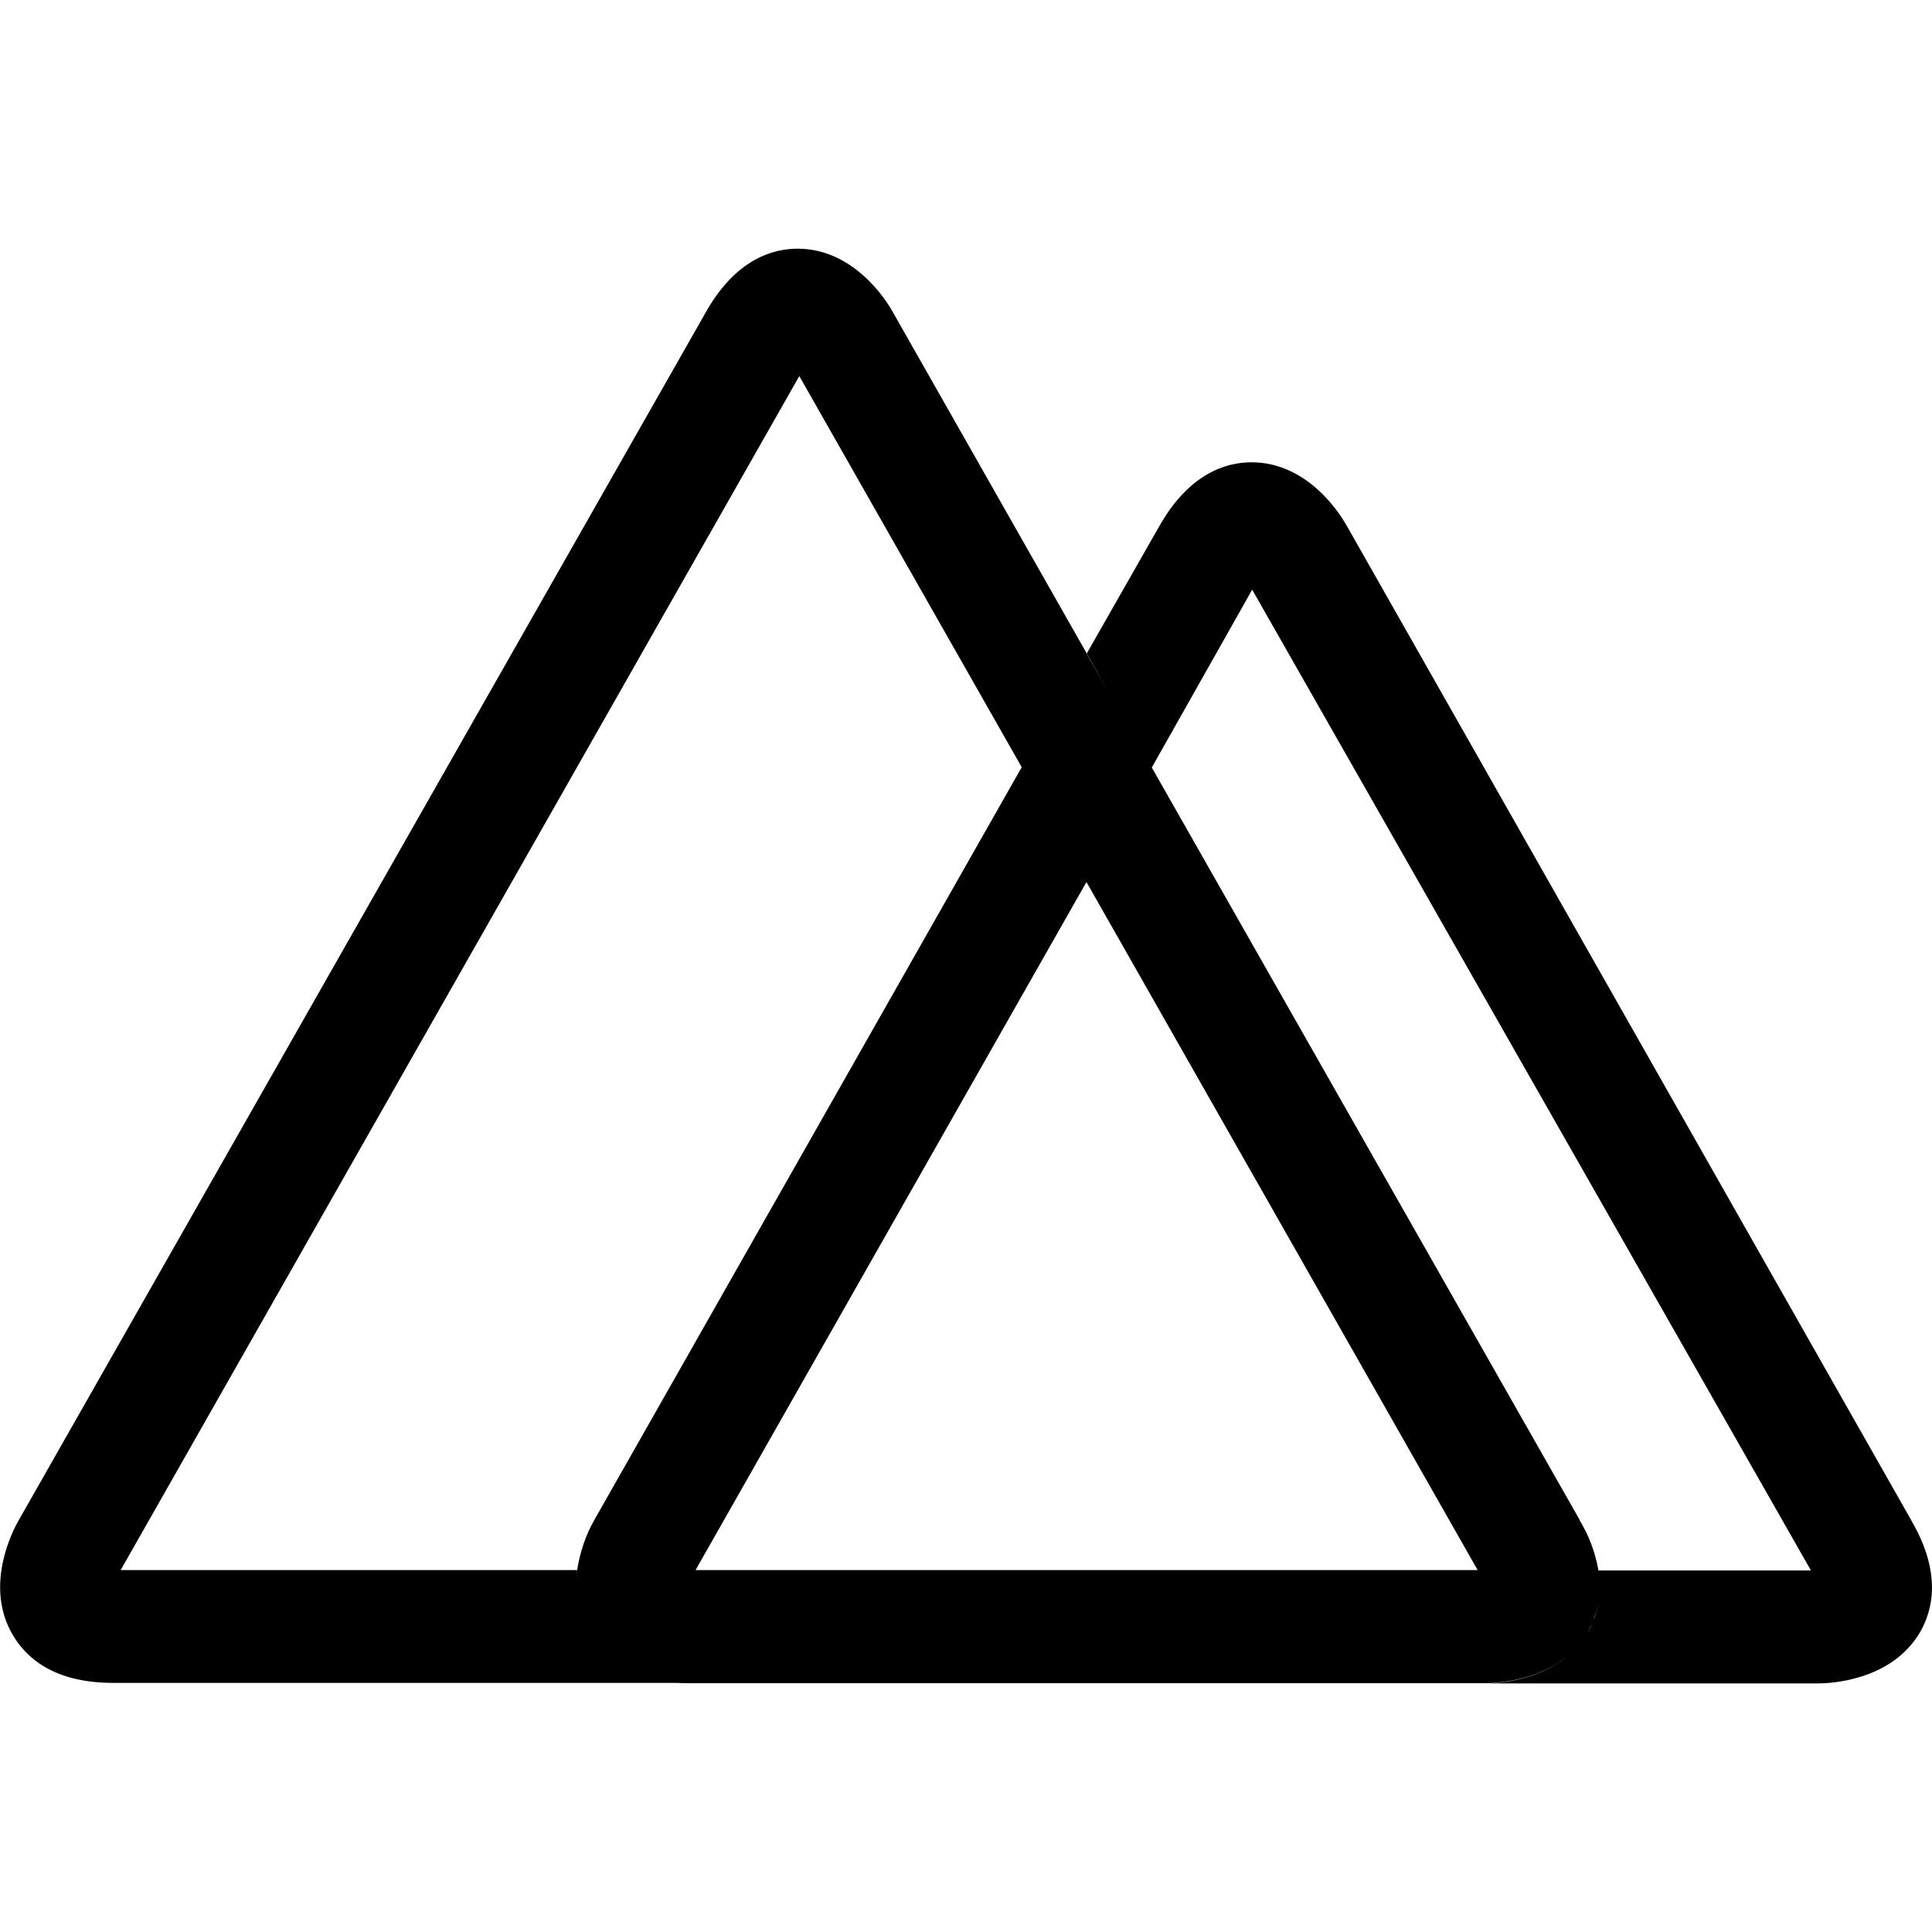
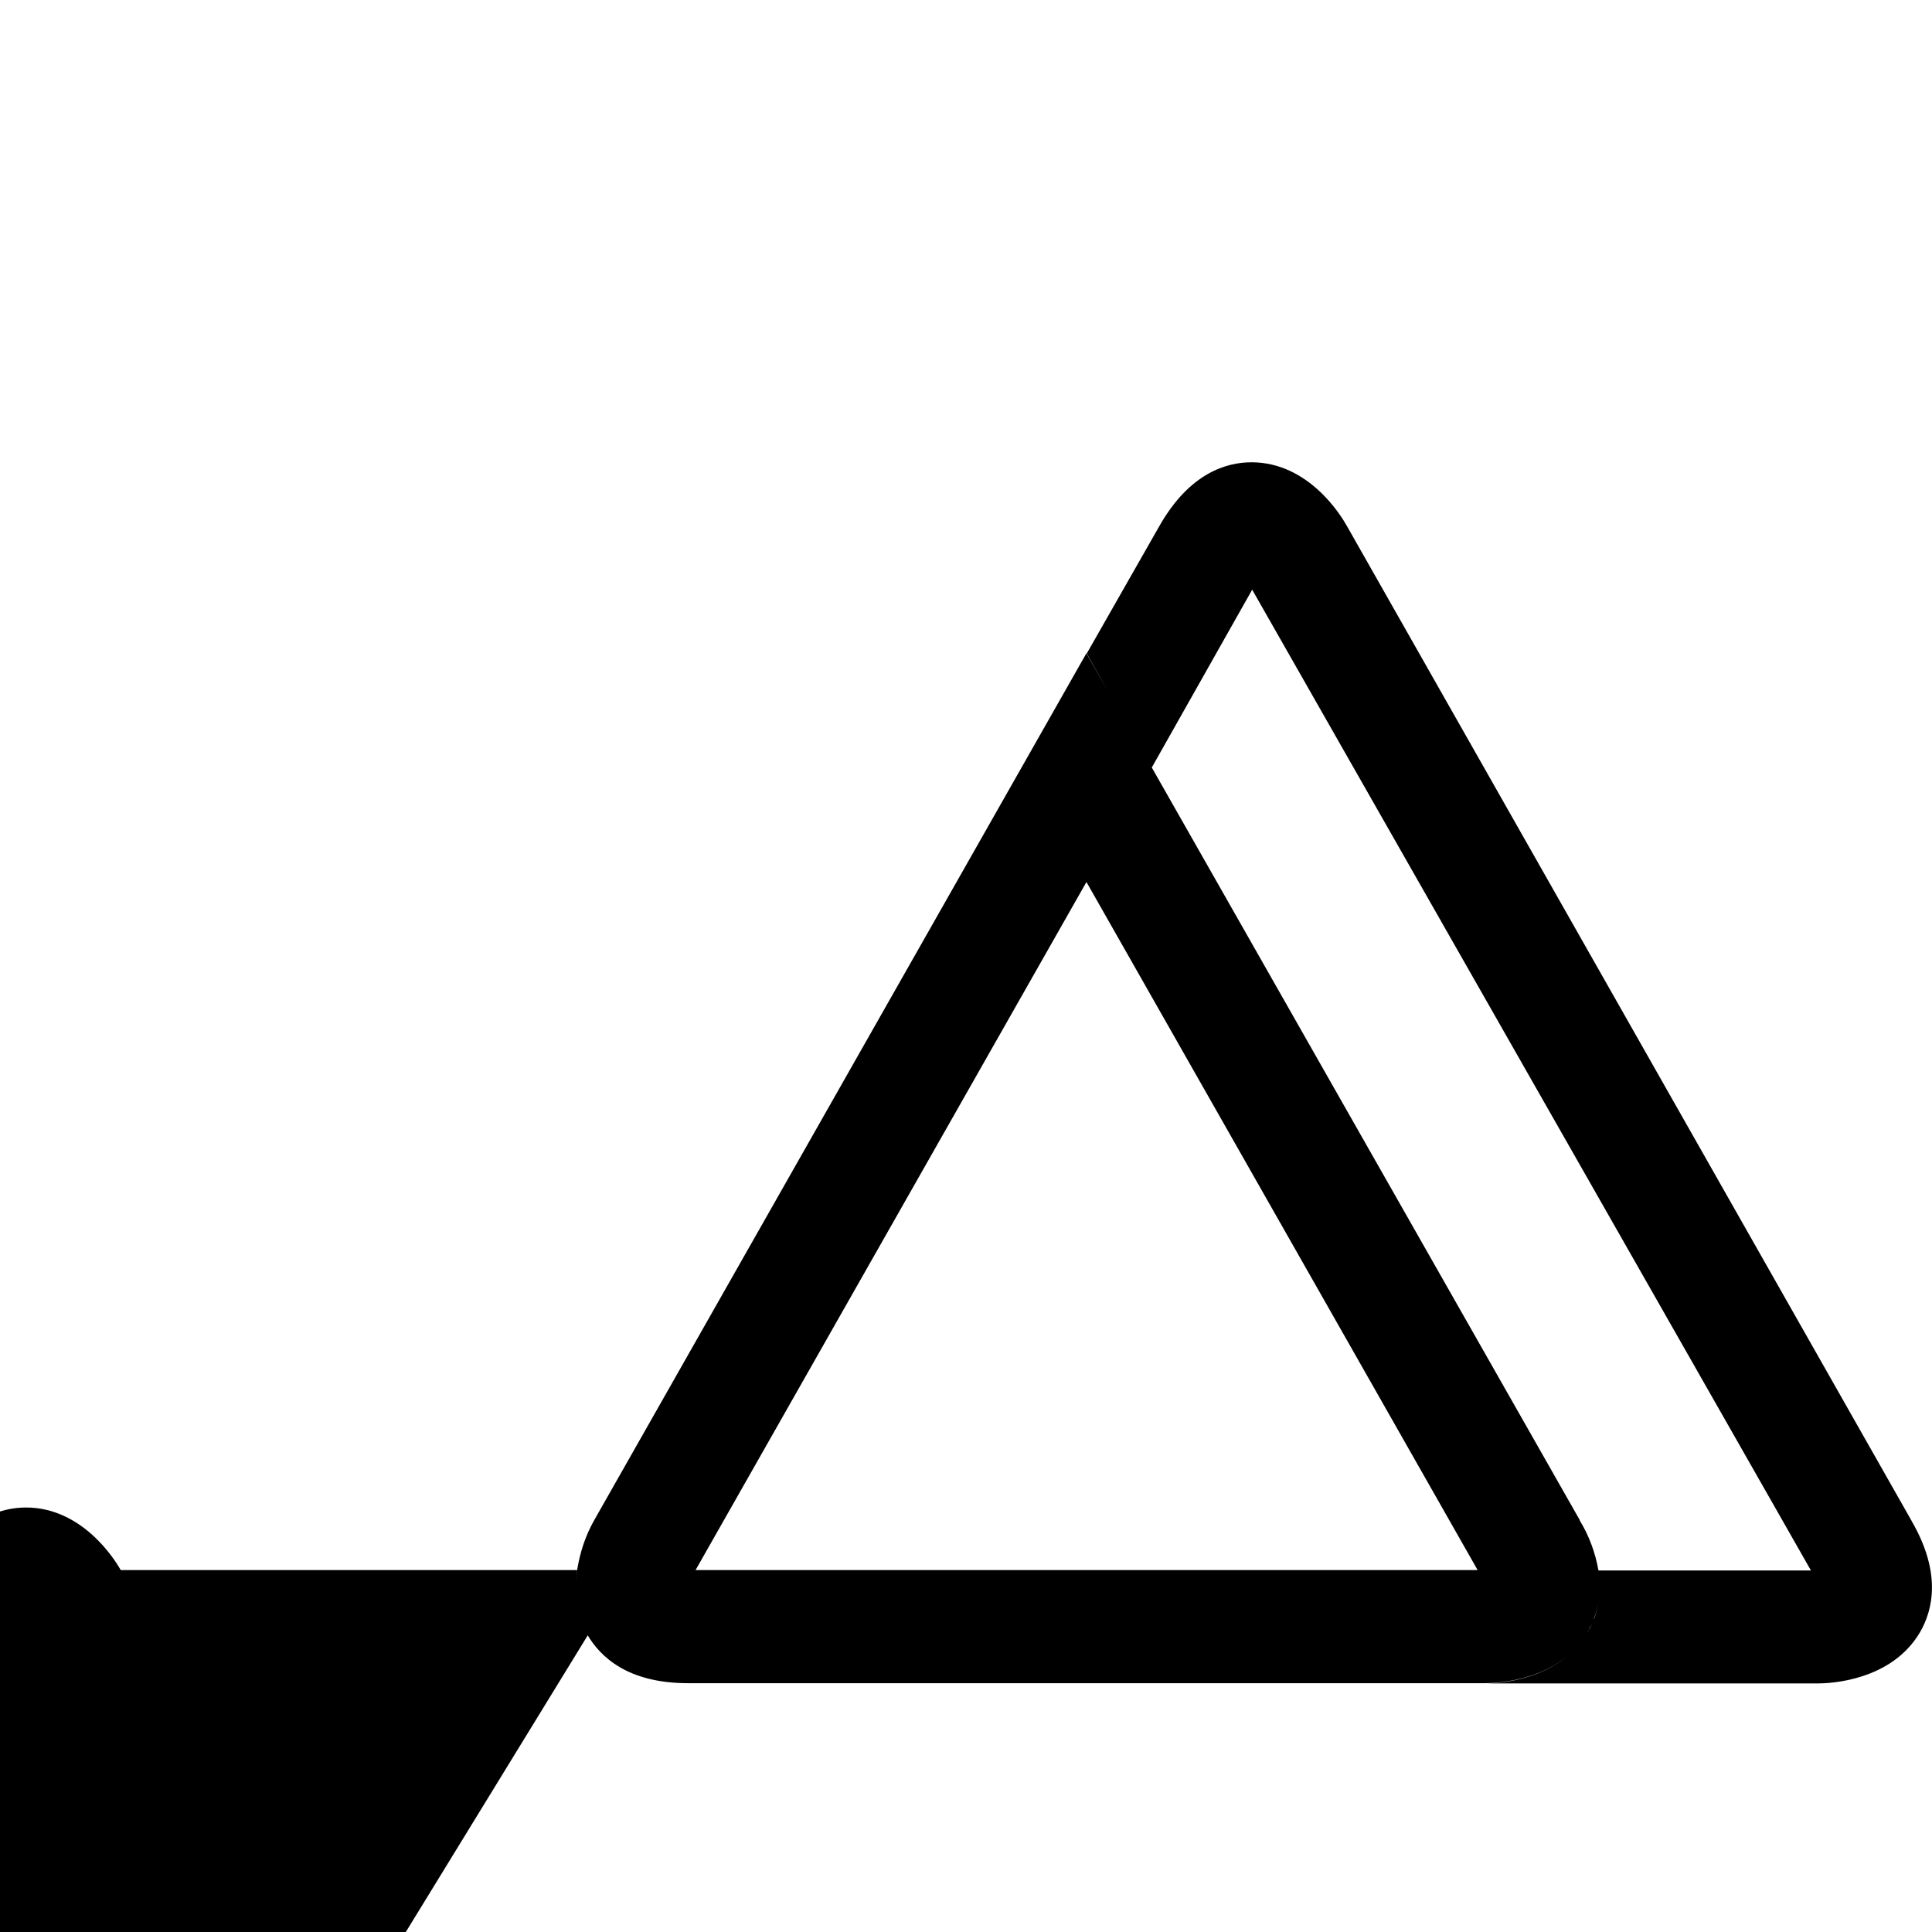
<svg xmlns="http://www.w3.org/2000/svg" height="32" viewBox="0 0 32 32" width="32">
-   <path d="m26.297 27.031.031-.063c.031-.047.052-.099.073-.156v-.005c.099-.26.12-.536.073-.813v.01c-.052-.292-.156-.573-.313-.828l.01.01-7.094-12.474-1.083-1.891-8.156 14.365c-.141.25-.229.521-.276.802v.016c-.057.323-.021.651.109.953l-.005-.01c.016.047.042.089.068.135l-.005-.005c.214.365.667.802 1.667.802h13.198c.208 0 1.234-.042 1.708-.849zm-8.302-12.422 6.479 11.396h-12.953zm13.666 10.579-9.354-16.479c-.099-.177-.635-1.052-1.578-1.052-.422 0-1.026.182-1.521 1.047l-1.208 2.12 1.073 1.896 1.667-2.953 9.255 16.245h-3.521c.047.271.021.547-.073.807v-.01c-.021.057-.042.115-.073.167v-.005l-.031.063c-.474.807-1.495.849-1.693.849h5.505c.203 0 1.219-.042 1.693-.849.214-.37.359-.984-.141-1.844zm-21.921 1.89c-.021-.042-.042-.083-.063-.125v-.005c-.13-.302-.172-.63-.115-.953v.01h-7.563l11.24-19.776 3.687 6.484 1.073-1.891-3.219-5.667c-.089-.161-.63-1.036-1.568-1.036-.422 0-1.031.182-1.521 1.052l-11.385 20.016c-.099.172-.568 1.078-.099 1.885.214.37.667.802 1.667.802h9.531c-.99 0-1.453-.427-1.667-.802z" />
+   <path d="m26.297 27.031.031-.063c.031-.047.052-.099.073-.156v-.005c.099-.26.12-.536.073-.813v.01c-.052-.292-.156-.573-.313-.828l.01.01-7.094-12.474-1.083-1.891-8.156 14.365c-.141.25-.229.521-.276.802v.016c-.057.323-.021.651.109.953l-.005-.01c.016.047.042.089.068.135l-.005-.005c.214.365.667.802 1.667.802h13.198c.208 0 1.234-.042 1.708-.849zm-8.302-12.422 6.479 11.396h-12.953zm13.666 10.579-9.354-16.479c-.099-.177-.635-1.052-1.578-1.052-.422 0-1.026.182-1.521 1.047l-1.208 2.12 1.073 1.896 1.667-2.953 9.255 16.245h-3.521c.047.271.021.547-.073.807v-.01c-.021.057-.042.115-.073.167v-.005l-.031.063c-.474.807-1.495.849-1.693.849h5.505c.203 0 1.219-.042 1.693-.849.214-.37.359-.984-.141-1.844zm-21.921 1.89c-.021-.042-.042-.083-.063-.125v-.005c-.13-.302-.172-.63-.115-.953v.01h-7.563c-.089-.161-.63-1.036-1.568-1.036-.422 0-1.031.182-1.521 1.052l-11.385 20.016c-.099.172-.568 1.078-.099 1.885.214.37.667.802 1.667.802h9.531c-.99 0-1.453-.427-1.667-.802z" />
</svg>